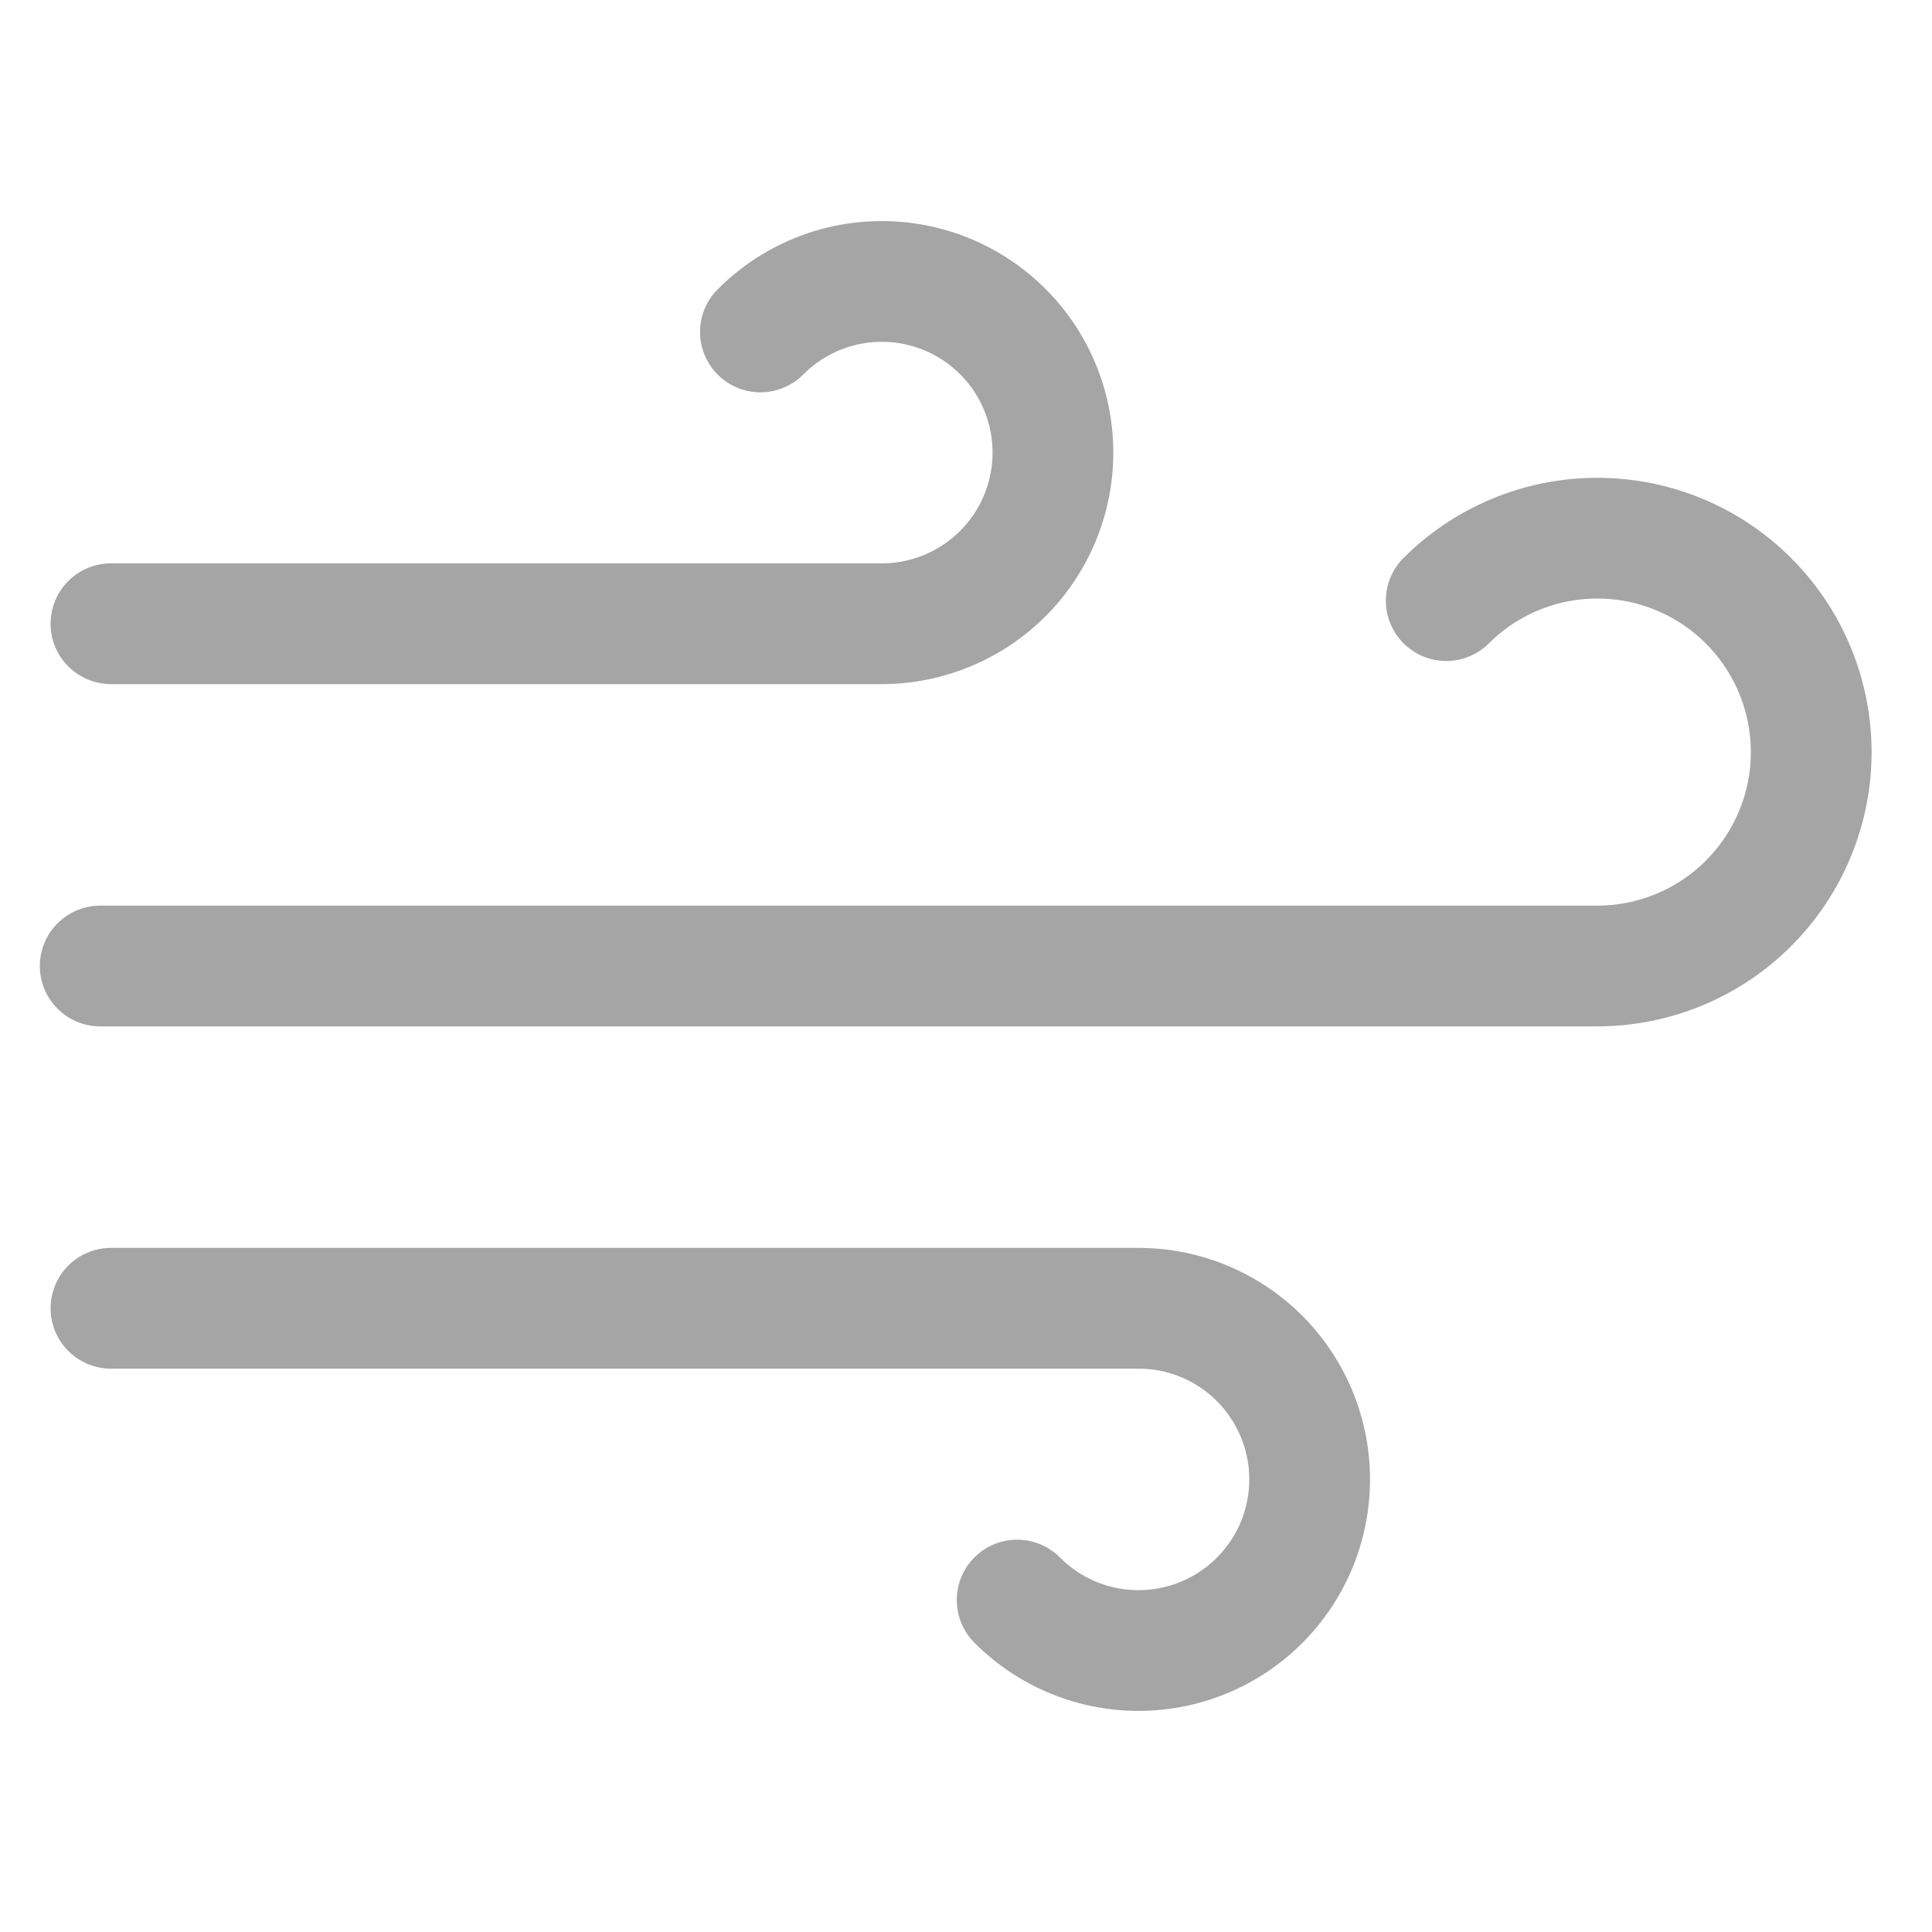
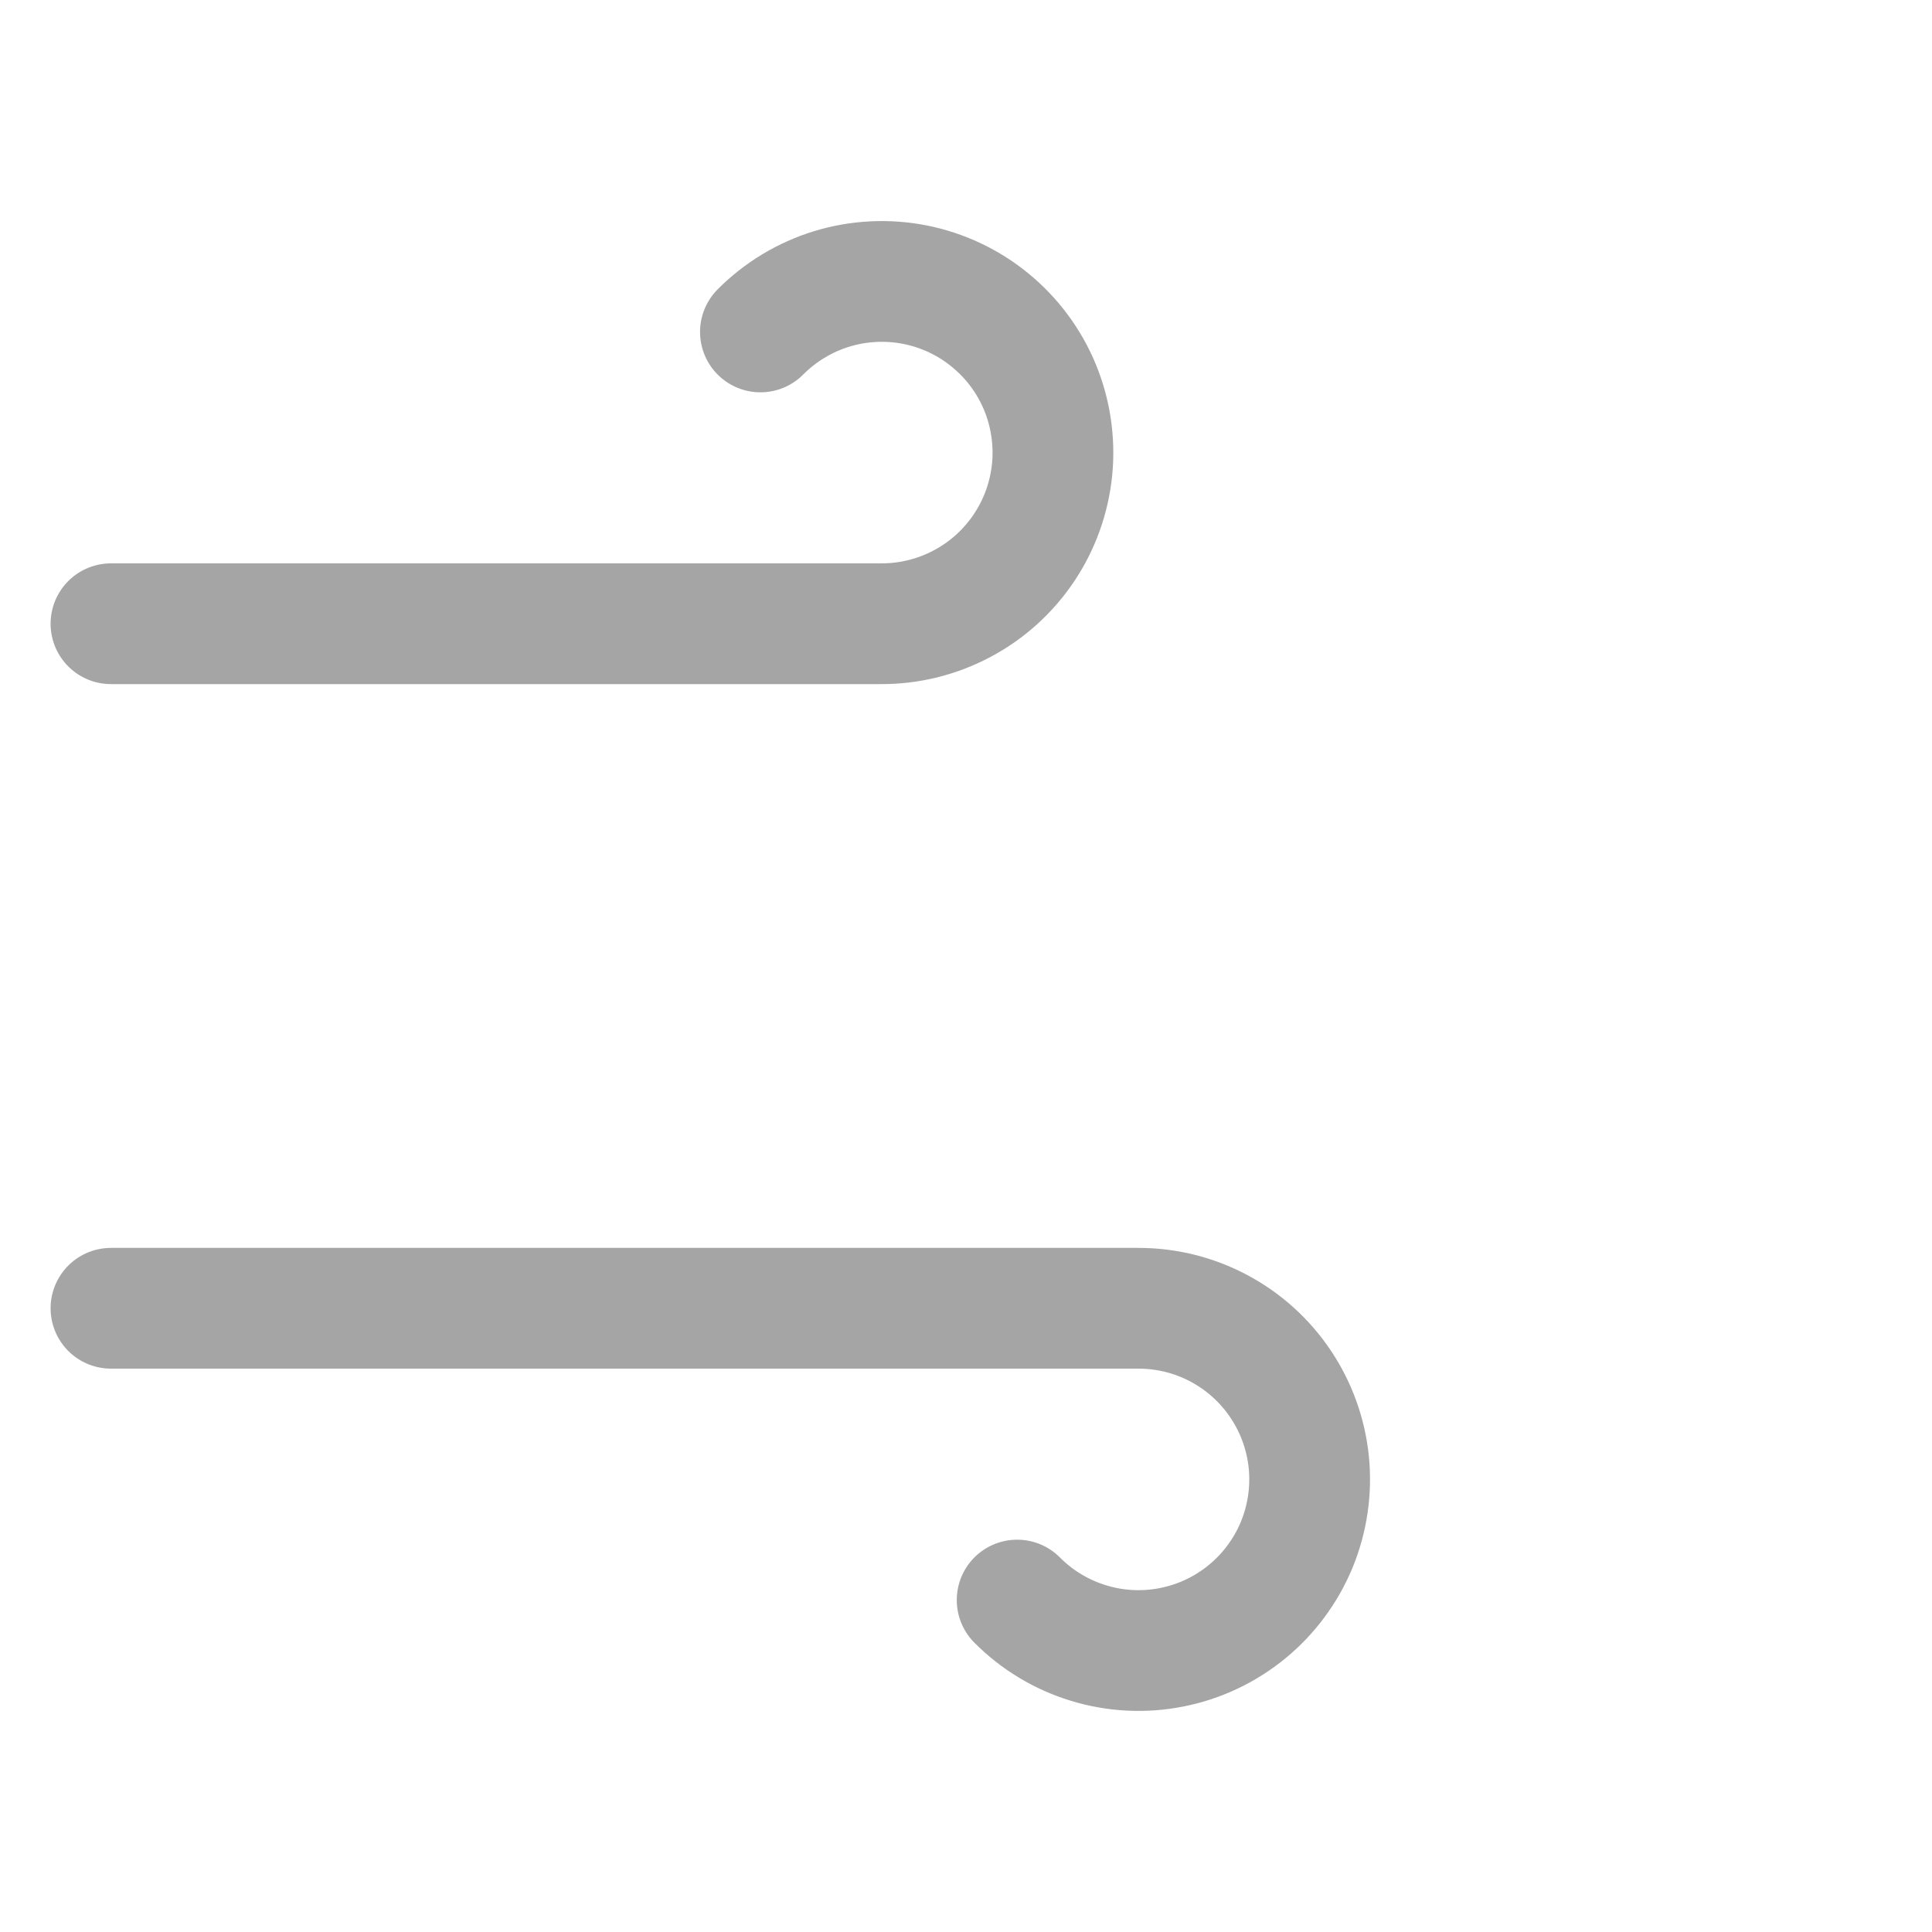
<svg xmlns="http://www.w3.org/2000/svg" width="32" height="32" viewBox="0 0 32 32" fill="none">
  <path d="M12.595 5.498C12.924 5.167 13.33 4.922 13.777 4.785C14.223 4.649 14.697 4.625 15.155 4.715C15.613 4.806 16.042 5.008 16.403 5.305C16.764 5.601 17.046 5.981 17.225 6.413C17.403 6.845 17.472 7.314 17.426 7.778C17.379 8.243 17.219 8.689 16.958 9.077C16.698 9.464 16.346 9.782 15.933 10C15.521 10.219 15.06 10.333 14.593 10.331H8.216H1.838M16.847 26.502C17.176 26.833 17.582 27.078 18.029 27.214C18.475 27.351 18.949 27.375 19.407 27.284C19.865 27.194 20.294 26.991 20.655 26.695C21.016 26.399 21.298 26.018 21.477 25.587C21.655 25.155 21.724 24.686 21.678 24.221C21.631 23.757 21.471 23.311 21.21 22.923C20.95 22.535 20.598 22.218 20.185 21.999C19.773 21.78 19.312 21.667 18.845 21.669H1.838" stroke="#A5A5A5" stroke-width="2" stroke-linecap="round" stroke-linejoin="round" />
-   <path d="M23.954 9.948C24.366 9.537 24.873 9.234 25.431 9.065C25.988 8.897 26.578 8.868 27.149 8.982C27.72 9.096 28.254 9.349 28.704 9.718C29.154 10.088 29.506 10.562 29.729 11.1C29.952 11.638 30.039 12.222 29.983 12.802C29.926 13.381 29.727 13.938 29.404 14.422C29.081 14.907 28.644 15.304 28.131 15.579C27.618 15.854 27.045 15.999 26.463 16H1.66" stroke="#A5A5A5" stroke-width="2" stroke-linecap="round" stroke-linejoin="round" />
</svg>